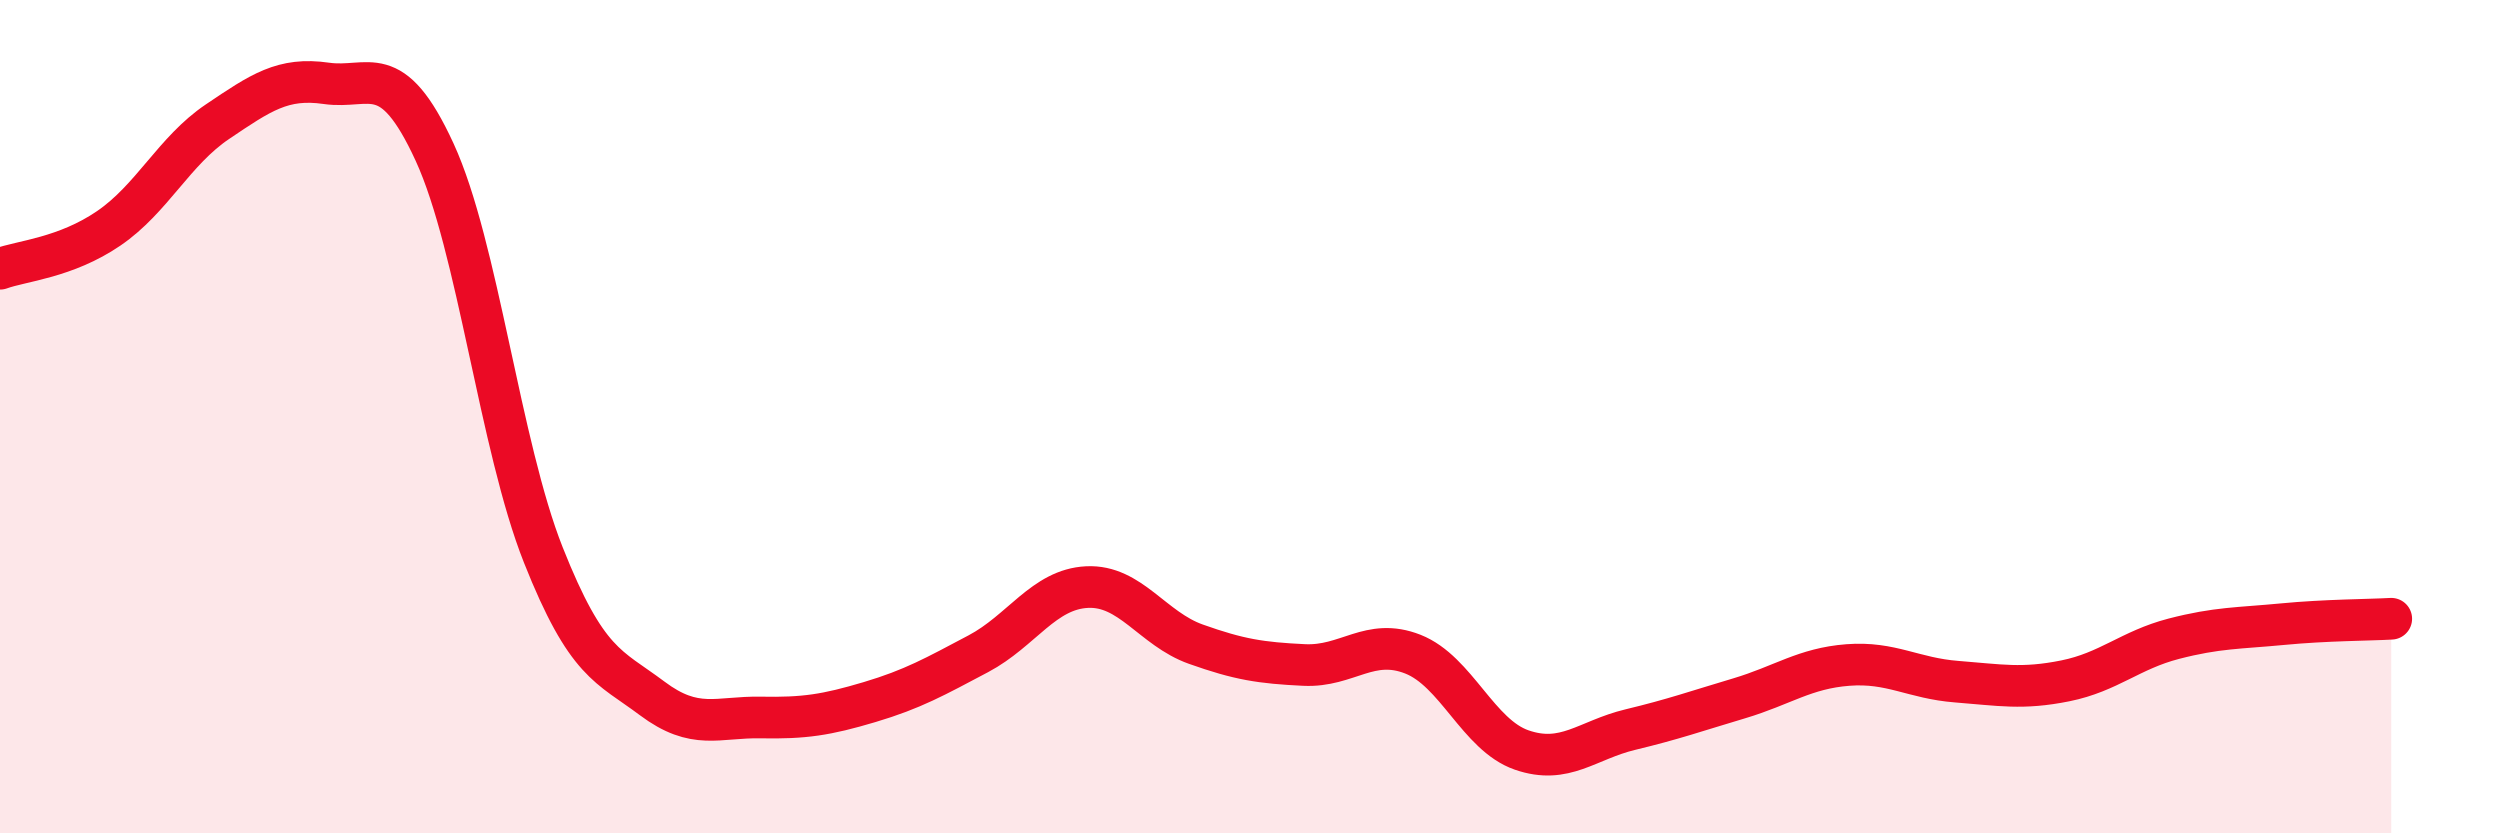
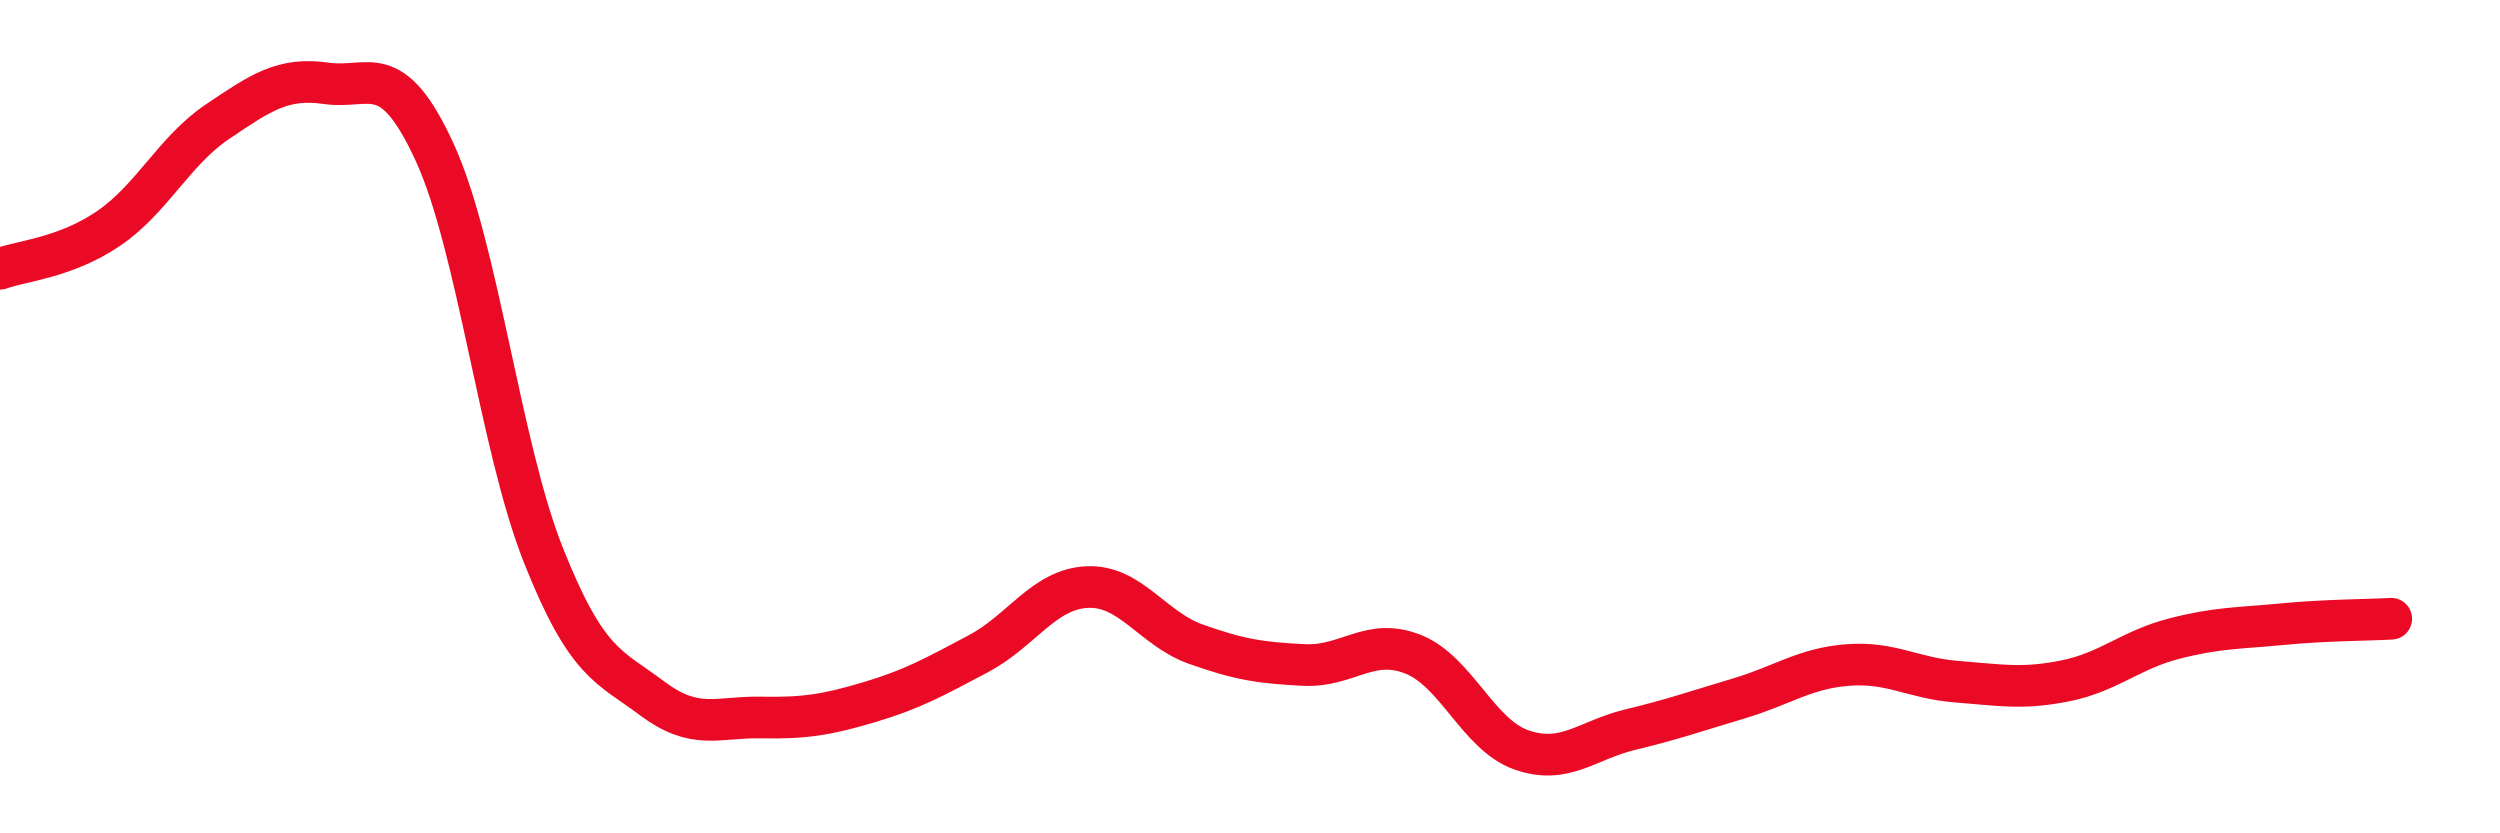
<svg xmlns="http://www.w3.org/2000/svg" width="60" height="20" viewBox="0 0 60 20">
-   <path d="M 0,6.45 C 0.52,6.26 1.57,6.19 2.61,5.48 C 3.65,4.77 4.18,3.62 5.22,2.92 C 6.26,2.22 6.79,1.85 7.83,2 C 8.87,2.15 9.39,1.39 10.43,3.65 C 11.47,5.91 12,10.7 13.04,13.32 C 14.08,15.94 14.61,15.98 15.65,16.76 C 16.69,17.54 17.22,17.2 18.26,17.22 C 19.3,17.24 19.83,17.16 20.87,16.85 C 21.91,16.54 22.44,16.24 23.48,15.69 C 24.52,15.14 25.05,14.14 26.09,14.09 C 27.13,14.04 27.66,15.09 28.7,15.46 C 29.74,15.83 30.26,15.91 31.3,15.96 C 32.34,16.01 32.87,15.29 33.91,15.7 C 34.95,16.11 35.48,17.64 36.52,18 C 37.56,18.36 38.09,17.76 39.13,17.51 C 40.17,17.26 40.7,17.07 41.74,16.76 C 42.78,16.45 43.31,16.04 44.35,15.96 C 45.39,15.88 45.92,16.28 46.96,16.36 C 48,16.44 48.53,16.55 49.57,16.34 C 50.61,16.13 51.13,15.6 52.17,15.33 C 53.21,15.06 53.74,15.08 54.78,14.98 C 55.82,14.88 56.87,14.88 57.39,14.85L57.39 20L0 20Z" fill="#EB0A25" opacity="0.1" stroke-linecap="round" stroke-linejoin="round" />
  <path d="M 0,6.45 C 0.52,6.26 1.57,6.19 2.61,5.48 C 3.65,4.77 4.18,3.62 5.22,2.92 C 6.26,2.22 6.79,1.85 7.83,2 C 8.87,2.15 9.39,1.39 10.43,3.65 C 11.47,5.91 12,10.7 13.04,13.32 C 14.08,15.94 14.61,15.98 15.65,16.76 C 16.69,17.54 17.22,17.2 18.26,17.22 C 19.3,17.24 19.83,17.16 20.87,16.85 C 21.91,16.54 22.44,16.24 23.48,15.69 C 24.52,15.14 25.05,14.14 26.09,14.09 C 27.13,14.04 27.66,15.09 28.7,15.46 C 29.74,15.83 30.26,15.91 31.3,15.96 C 32.34,16.01 32.87,15.29 33.91,15.7 C 34.95,16.11 35.48,17.64 36.52,18 C 37.56,18.36 38.09,17.76 39.13,17.51 C 40.17,17.26 40.7,17.07 41.74,16.76 C 42.78,16.45 43.31,16.04 44.35,15.96 C 45.39,15.88 45.92,16.28 46.96,16.36 C 48,16.44 48.53,16.55 49.57,16.34 C 50.61,16.13 51.13,15.6 52.17,15.33 C 53.21,15.06 53.74,15.08 54.78,14.98 C 55.82,14.88 56.87,14.88 57.39,14.85" stroke="#EB0A25" stroke-width="1" fill="none" stroke-linecap="round" stroke-linejoin="round" />
</svg>